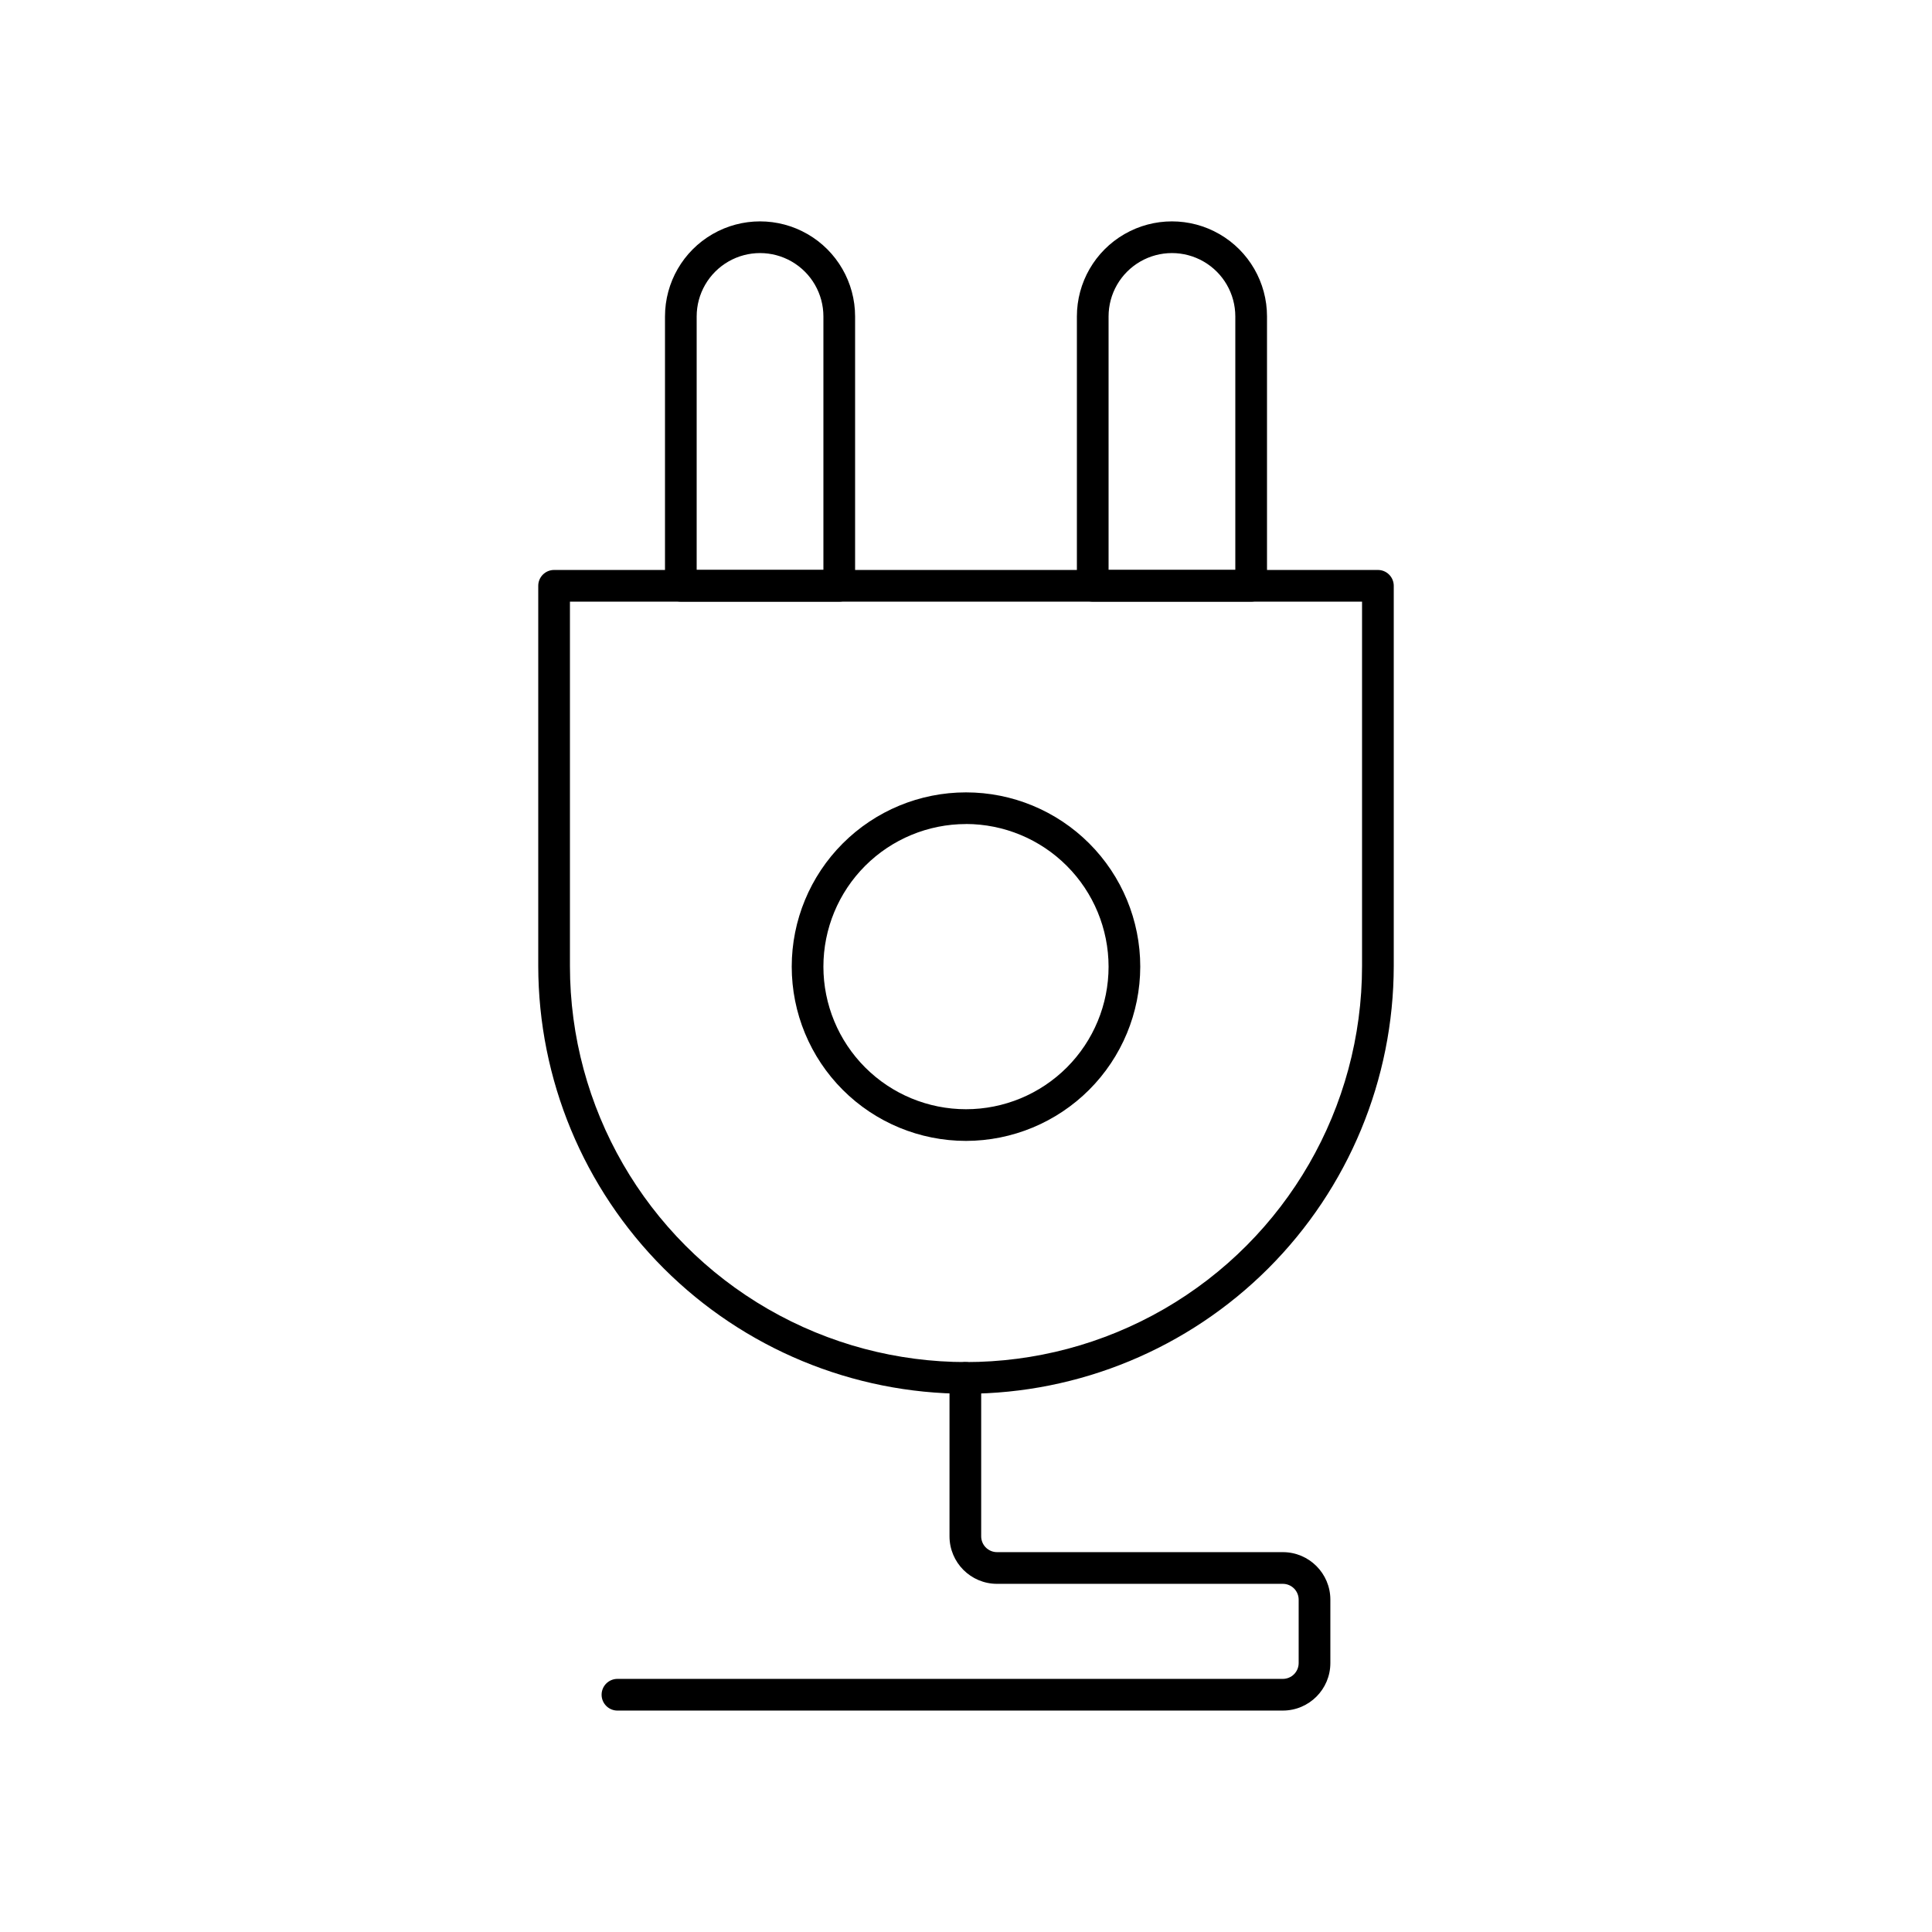
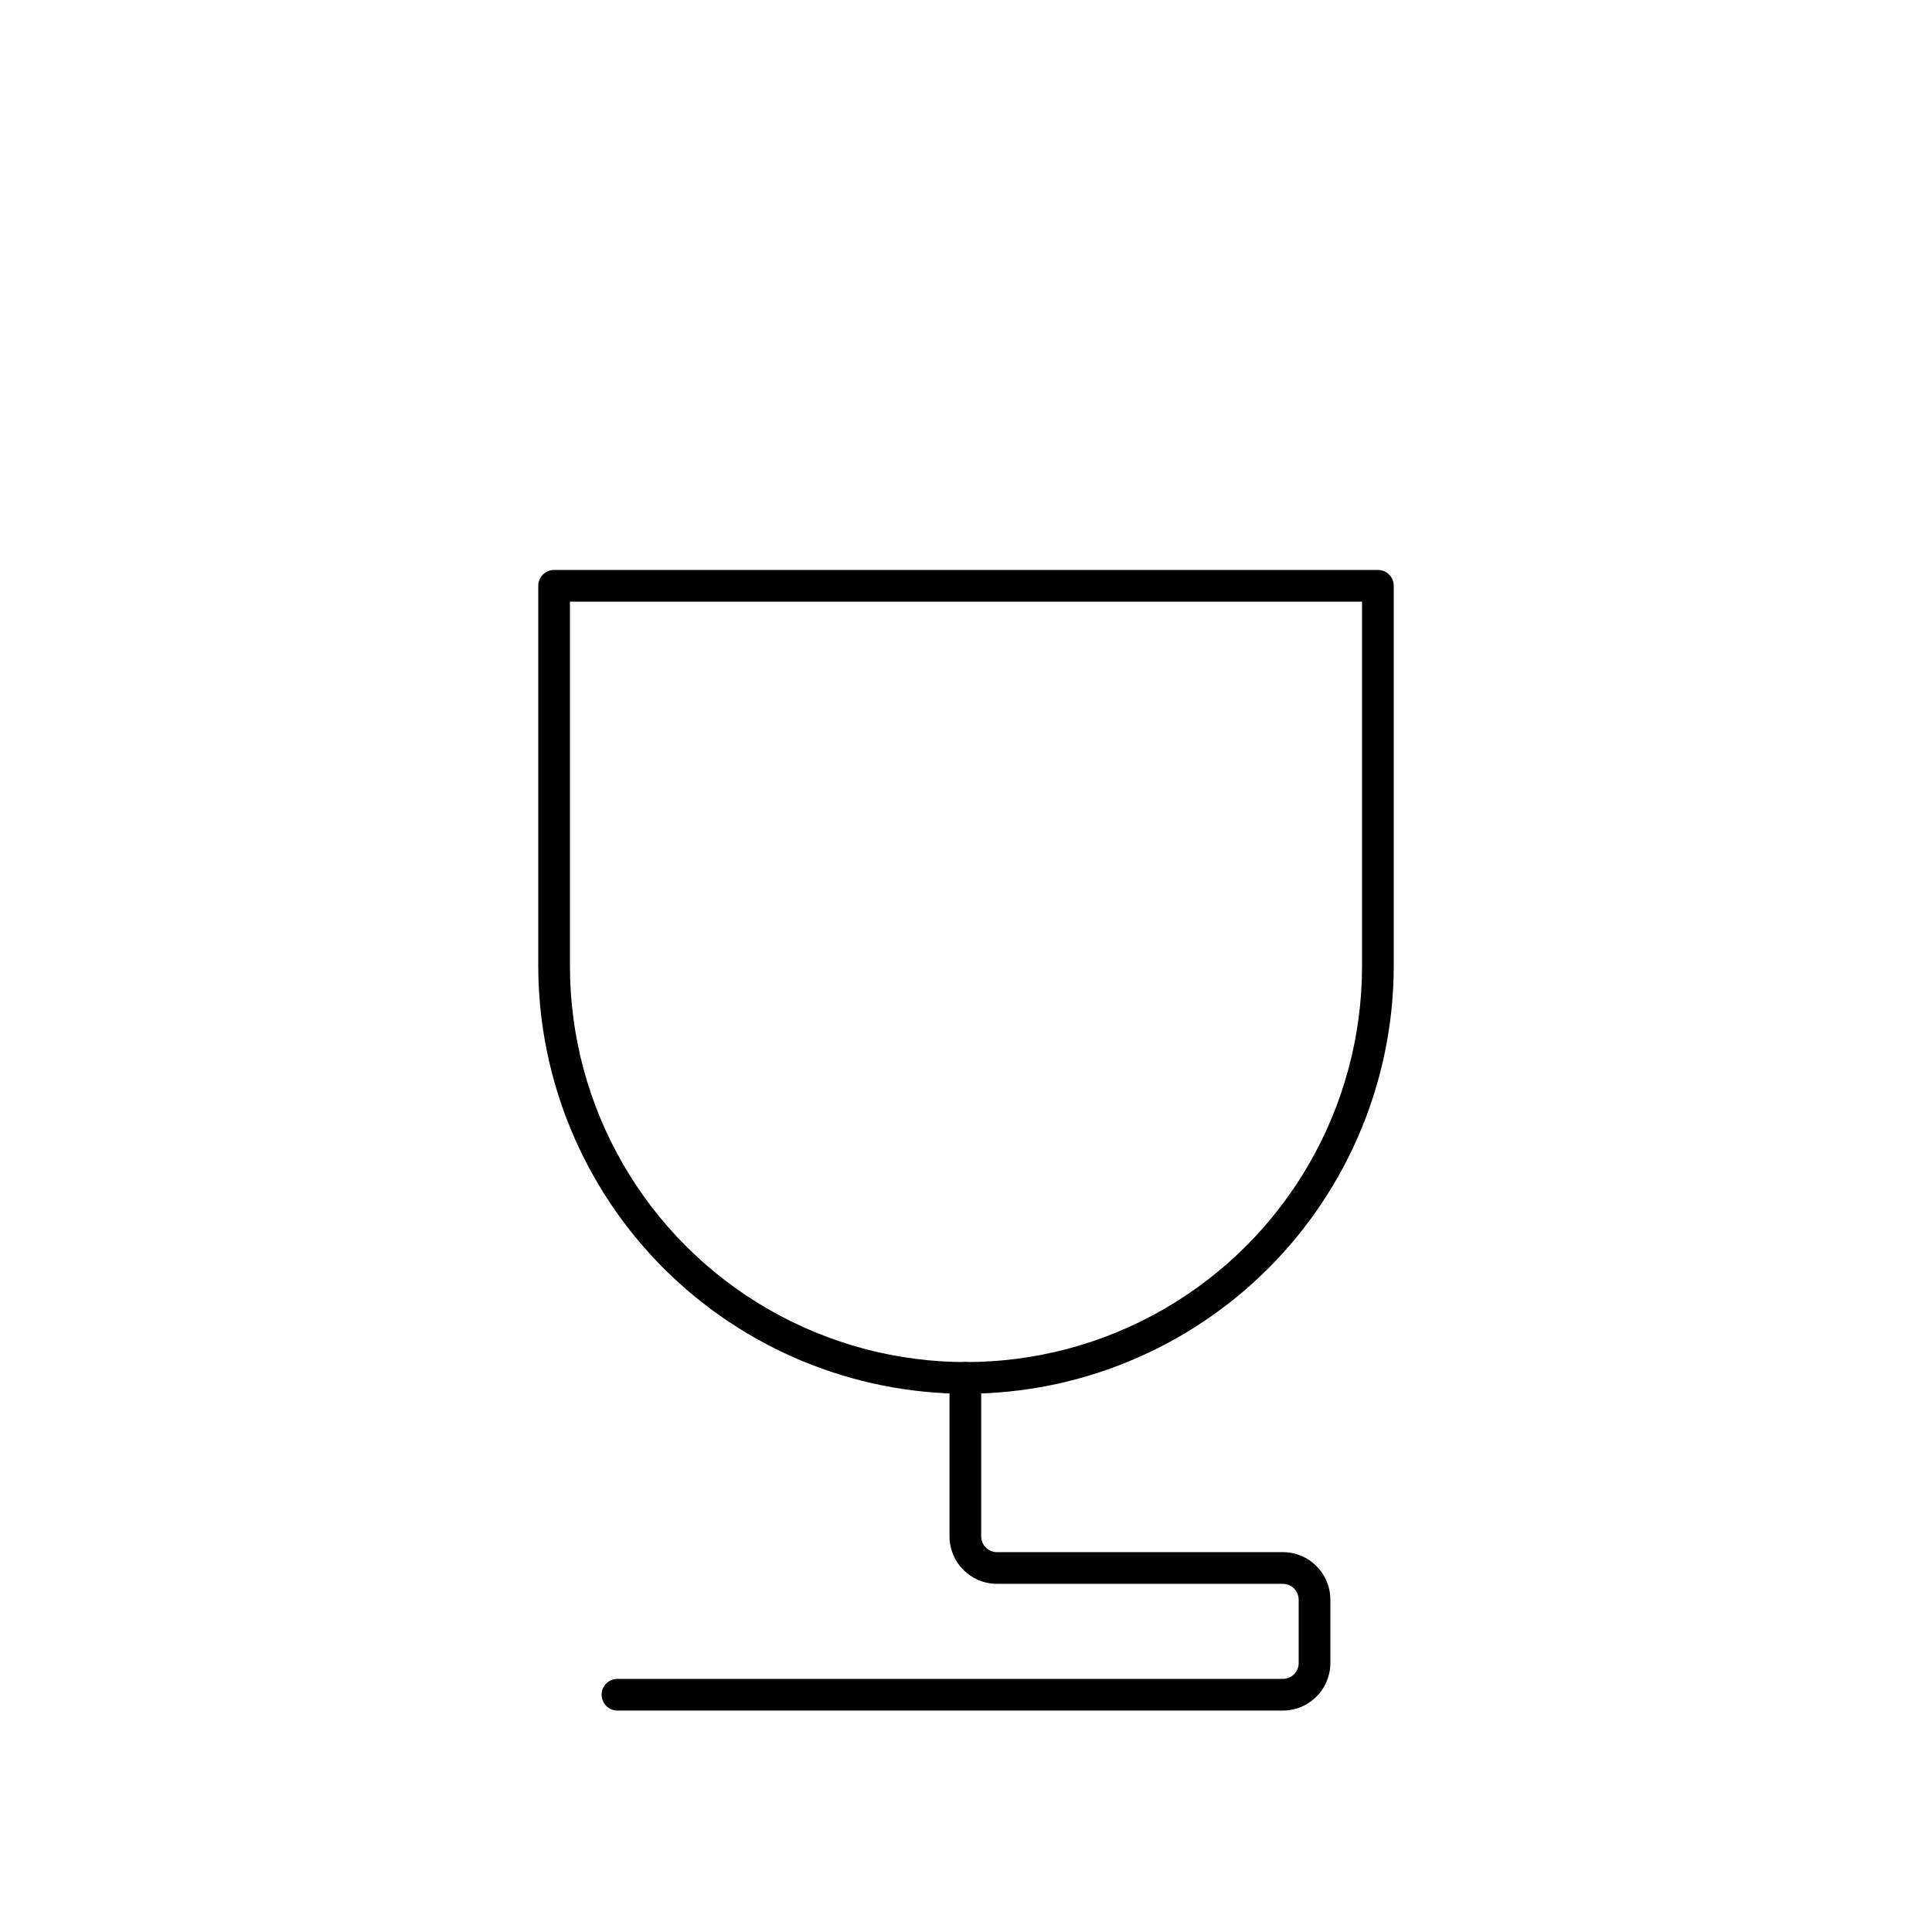
<svg xmlns="http://www.w3.org/2000/svg" fill="#000000" width="800px" height="800px" version="1.1" viewBox="144 144 512 512">
  <g>
    <path d="m400 513.36c-30.055-0.031-58.867-11.988-80.121-33.238-21.25-21.25-33.203-50.066-33.238-80.117v-100.76c0-2.32 1.879-4.199 4.199-4.199h218.32c1.113 0 2.184 0.441 2.969 1.23 0.789 0.785 1.23 1.855 1.23 2.969v100.76c-0.031 30.051-11.988 58.867-33.238 80.117s-50.066 33.207-80.117 33.238zm-104.96-209.92v96.566c0 37.496 20.004 72.148 52.48 90.898 32.473 18.746 72.484 18.746 104.96 0 32.473-18.75 52.477-53.402 52.477-90.898v-96.566z" />
-     <path d="m475.57 303.43h-41.984c-2.32 0-4.199-1.879-4.199-4.195v-71.375c0-9 4.801-17.316 12.598-21.816 7.793-4.5 17.395-4.5 25.188 0 7.797 4.5 12.598 12.816 12.598 21.816v71.375c0 1.113-0.445 2.18-1.23 2.969-0.789 0.785-1.855 1.227-2.969 1.227zm-37.785-8.398h33.586v-67.176 0.004c0-6-3.199-11.543-8.395-14.543-5.199-3-11.598-3-16.797 0-5.195 3-8.395 8.543-8.395 14.543z" />
-     <path d="m366.41 303.43h-41.984c-2.316 0-4.195-1.879-4.195-4.195v-71.375c0-9 4.801-17.316 12.594-21.816s17.395-4.5 25.191 0c7.793 4.5 12.594 12.816 12.594 21.816v71.375c0 1.113-0.441 2.18-1.23 2.969-0.785 0.785-1.855 1.227-2.969 1.227zm-37.785-8.398h33.586v-67.176 0.004c0-6-3.199-11.543-8.395-14.543-5.195-3-11.598-3-16.793 0-5.195 3-8.398 8.543-8.398 14.543z" />
    <path d="m483.96 597.32h-176.33c-2.316 0-4.199-1.879-4.199-4.199 0-2.316 1.883-4.199 4.199-4.199h176.33c1.117 0 2.184-0.441 2.969-1.227 0.789-0.789 1.23-1.855 1.23-2.969v-16.797c0-1.113-0.441-2.18-1.23-2.969-0.785-0.785-1.852-1.227-2.969-1.227h-75.738c-6.957 0-12.594-5.641-12.594-12.598v-41.984c0-2.316 1.879-4.199 4.199-4.199 2.316 0 4.195 1.883 4.195 4.199v41.984c0 1.113 0.445 2.184 1.23 2.969 0.789 0.789 1.855 1.23 2.969 1.23h75.738c6.957 0 12.598 5.641 12.598 12.594v16.797c0 6.953-5.641 12.594-12.598 12.594z" />
-     <path d="m400 446.35c-12.25 0-23.996-4.863-32.656-13.523-8.664-8.664-13.527-20.41-13.527-32.656 0-12.25 4.863-23.996 13.527-32.656 8.66-8.664 20.406-13.527 32.656-13.527 12.246 0 23.992 4.863 32.656 13.527 8.66 8.66 13.523 20.406 13.523 32.656-0.016 12.242-4.887 23.977-13.543 32.637-8.66 8.656-20.395 13.527-32.637 13.543zm0-83.969c-10.023 0-19.633 3.984-26.719 11.07-7.086 7.086-11.07 16.695-11.07 26.719 0 10.02 3.984 19.629 11.07 26.719 7.086 7.086 16.695 11.066 26.719 11.066 10.02 0 19.629-3.981 26.719-11.066 7.086-7.09 11.066-16.699 11.066-26.719-0.012-10.023-3.992-19.629-11.078-26.715-7.082-7.09-16.688-11.074-26.707-11.09z" />
  </g>
</svg>